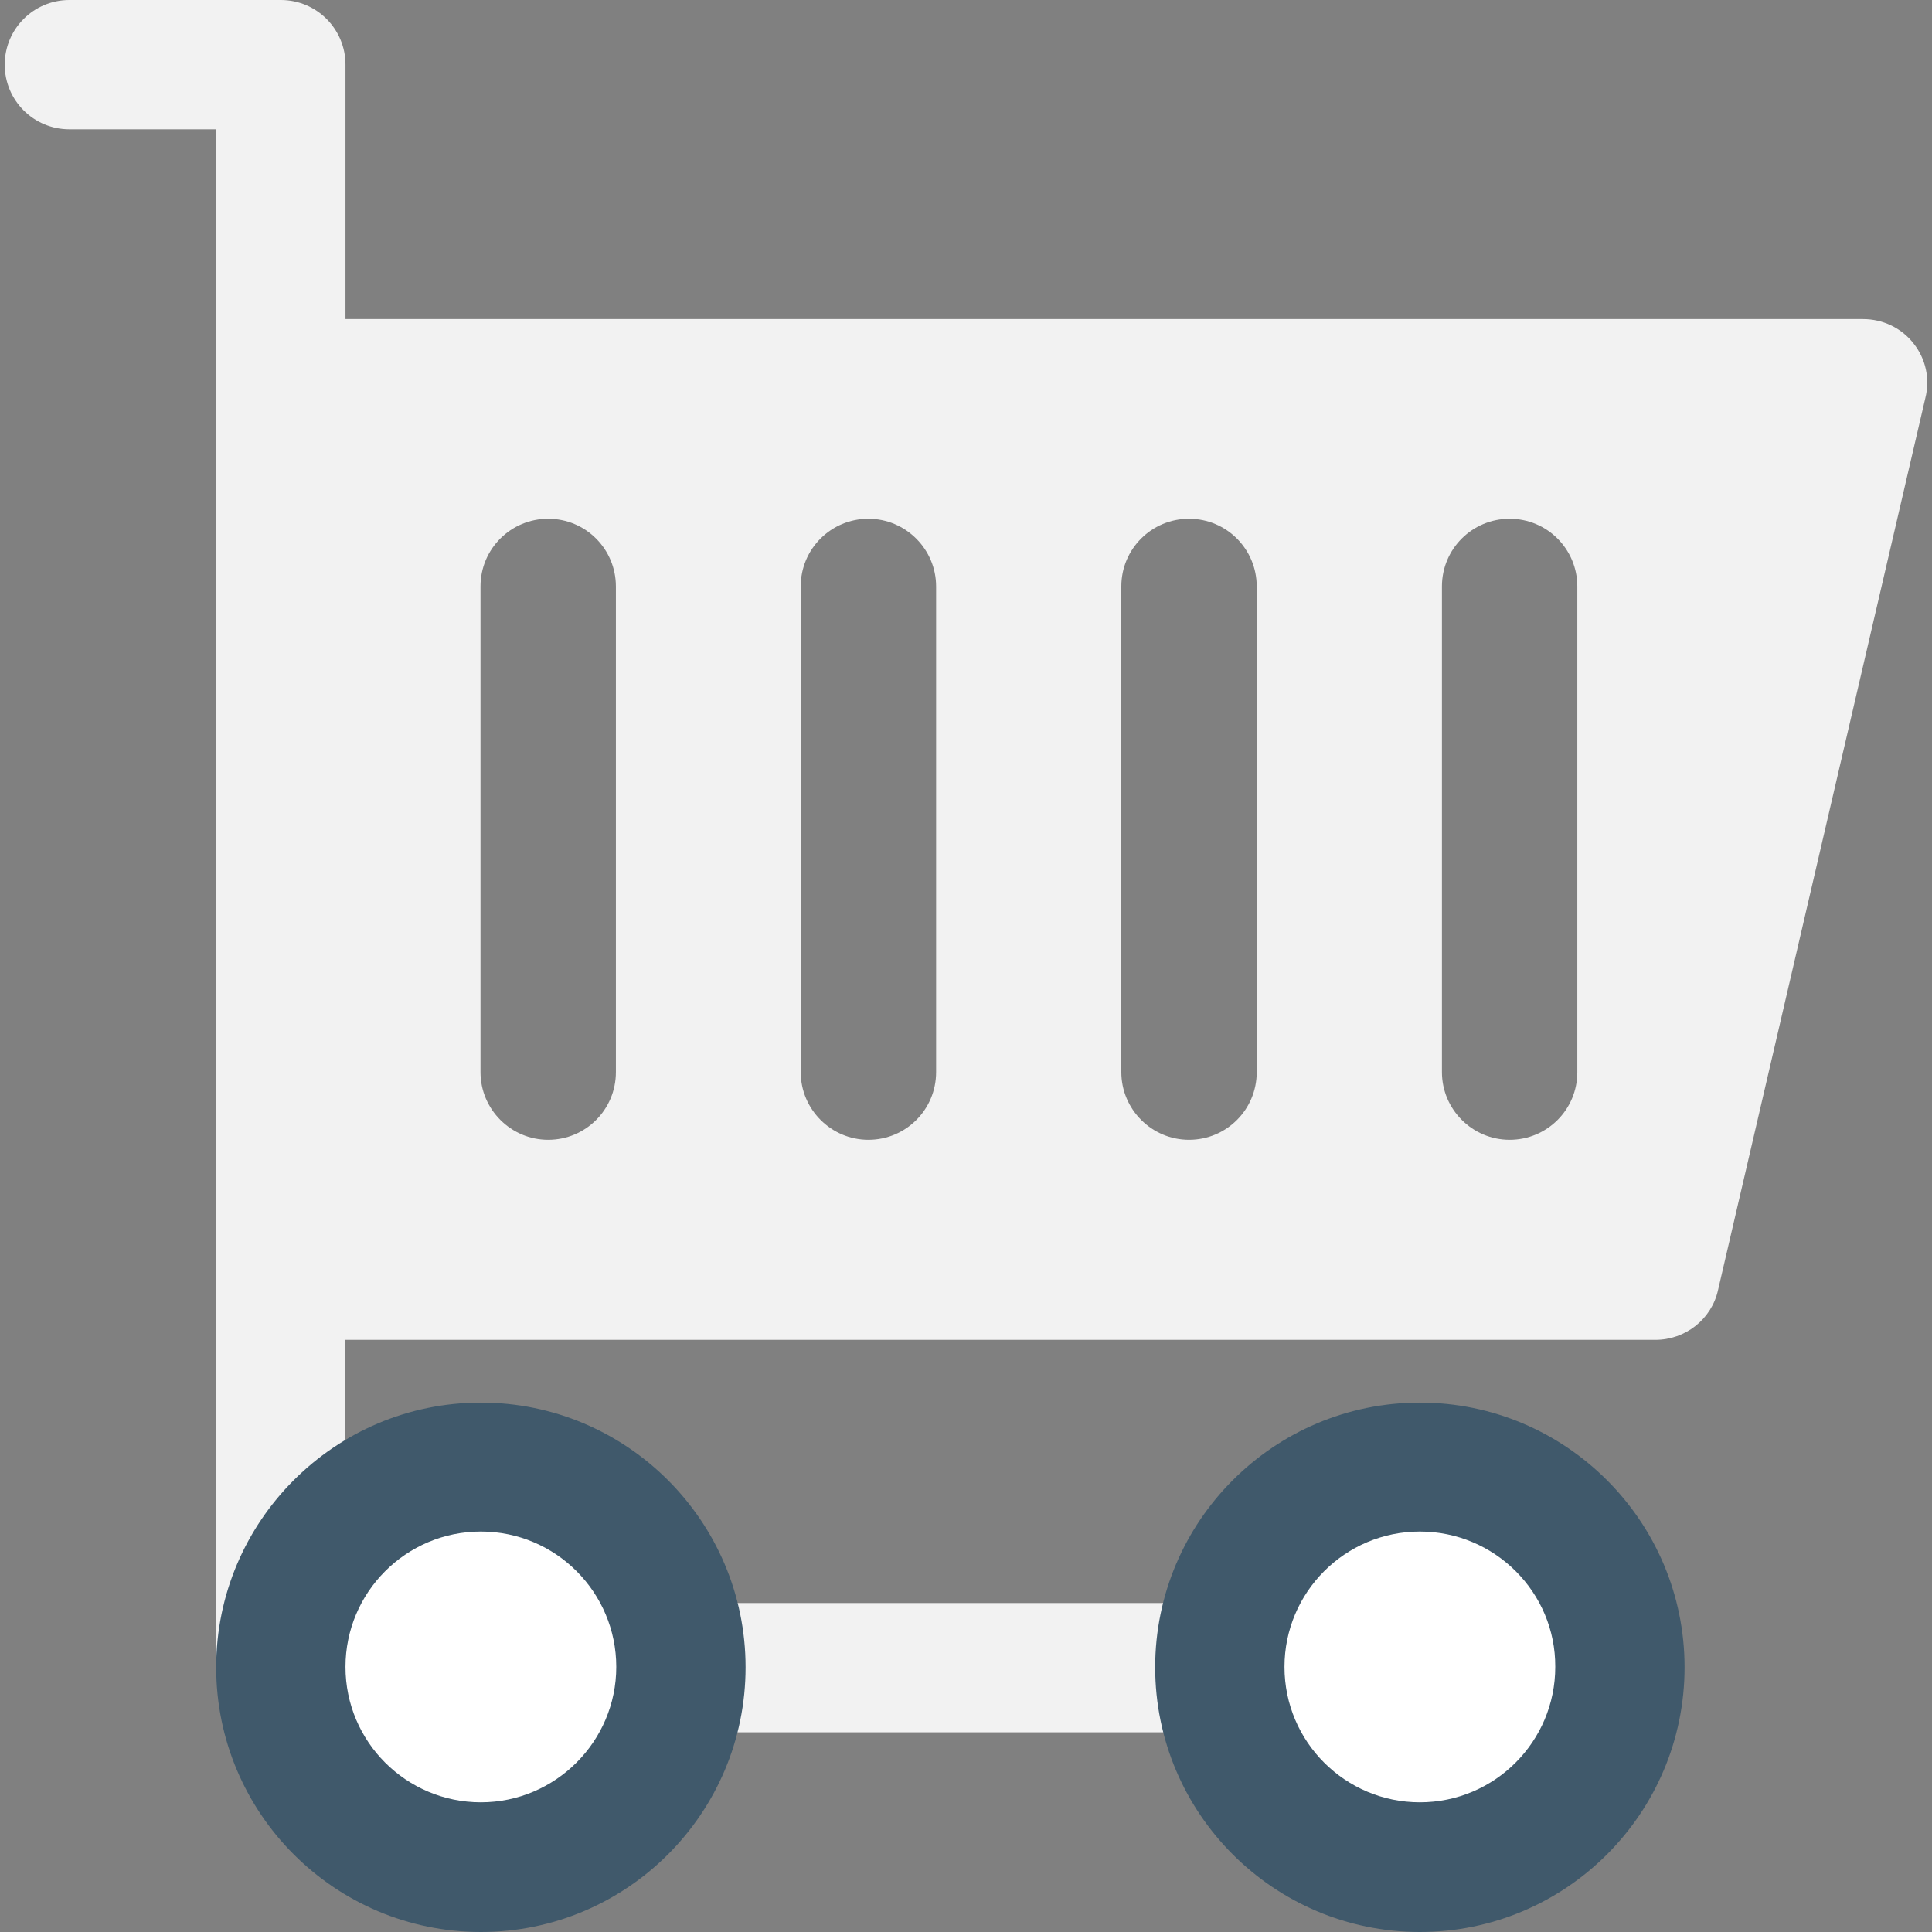
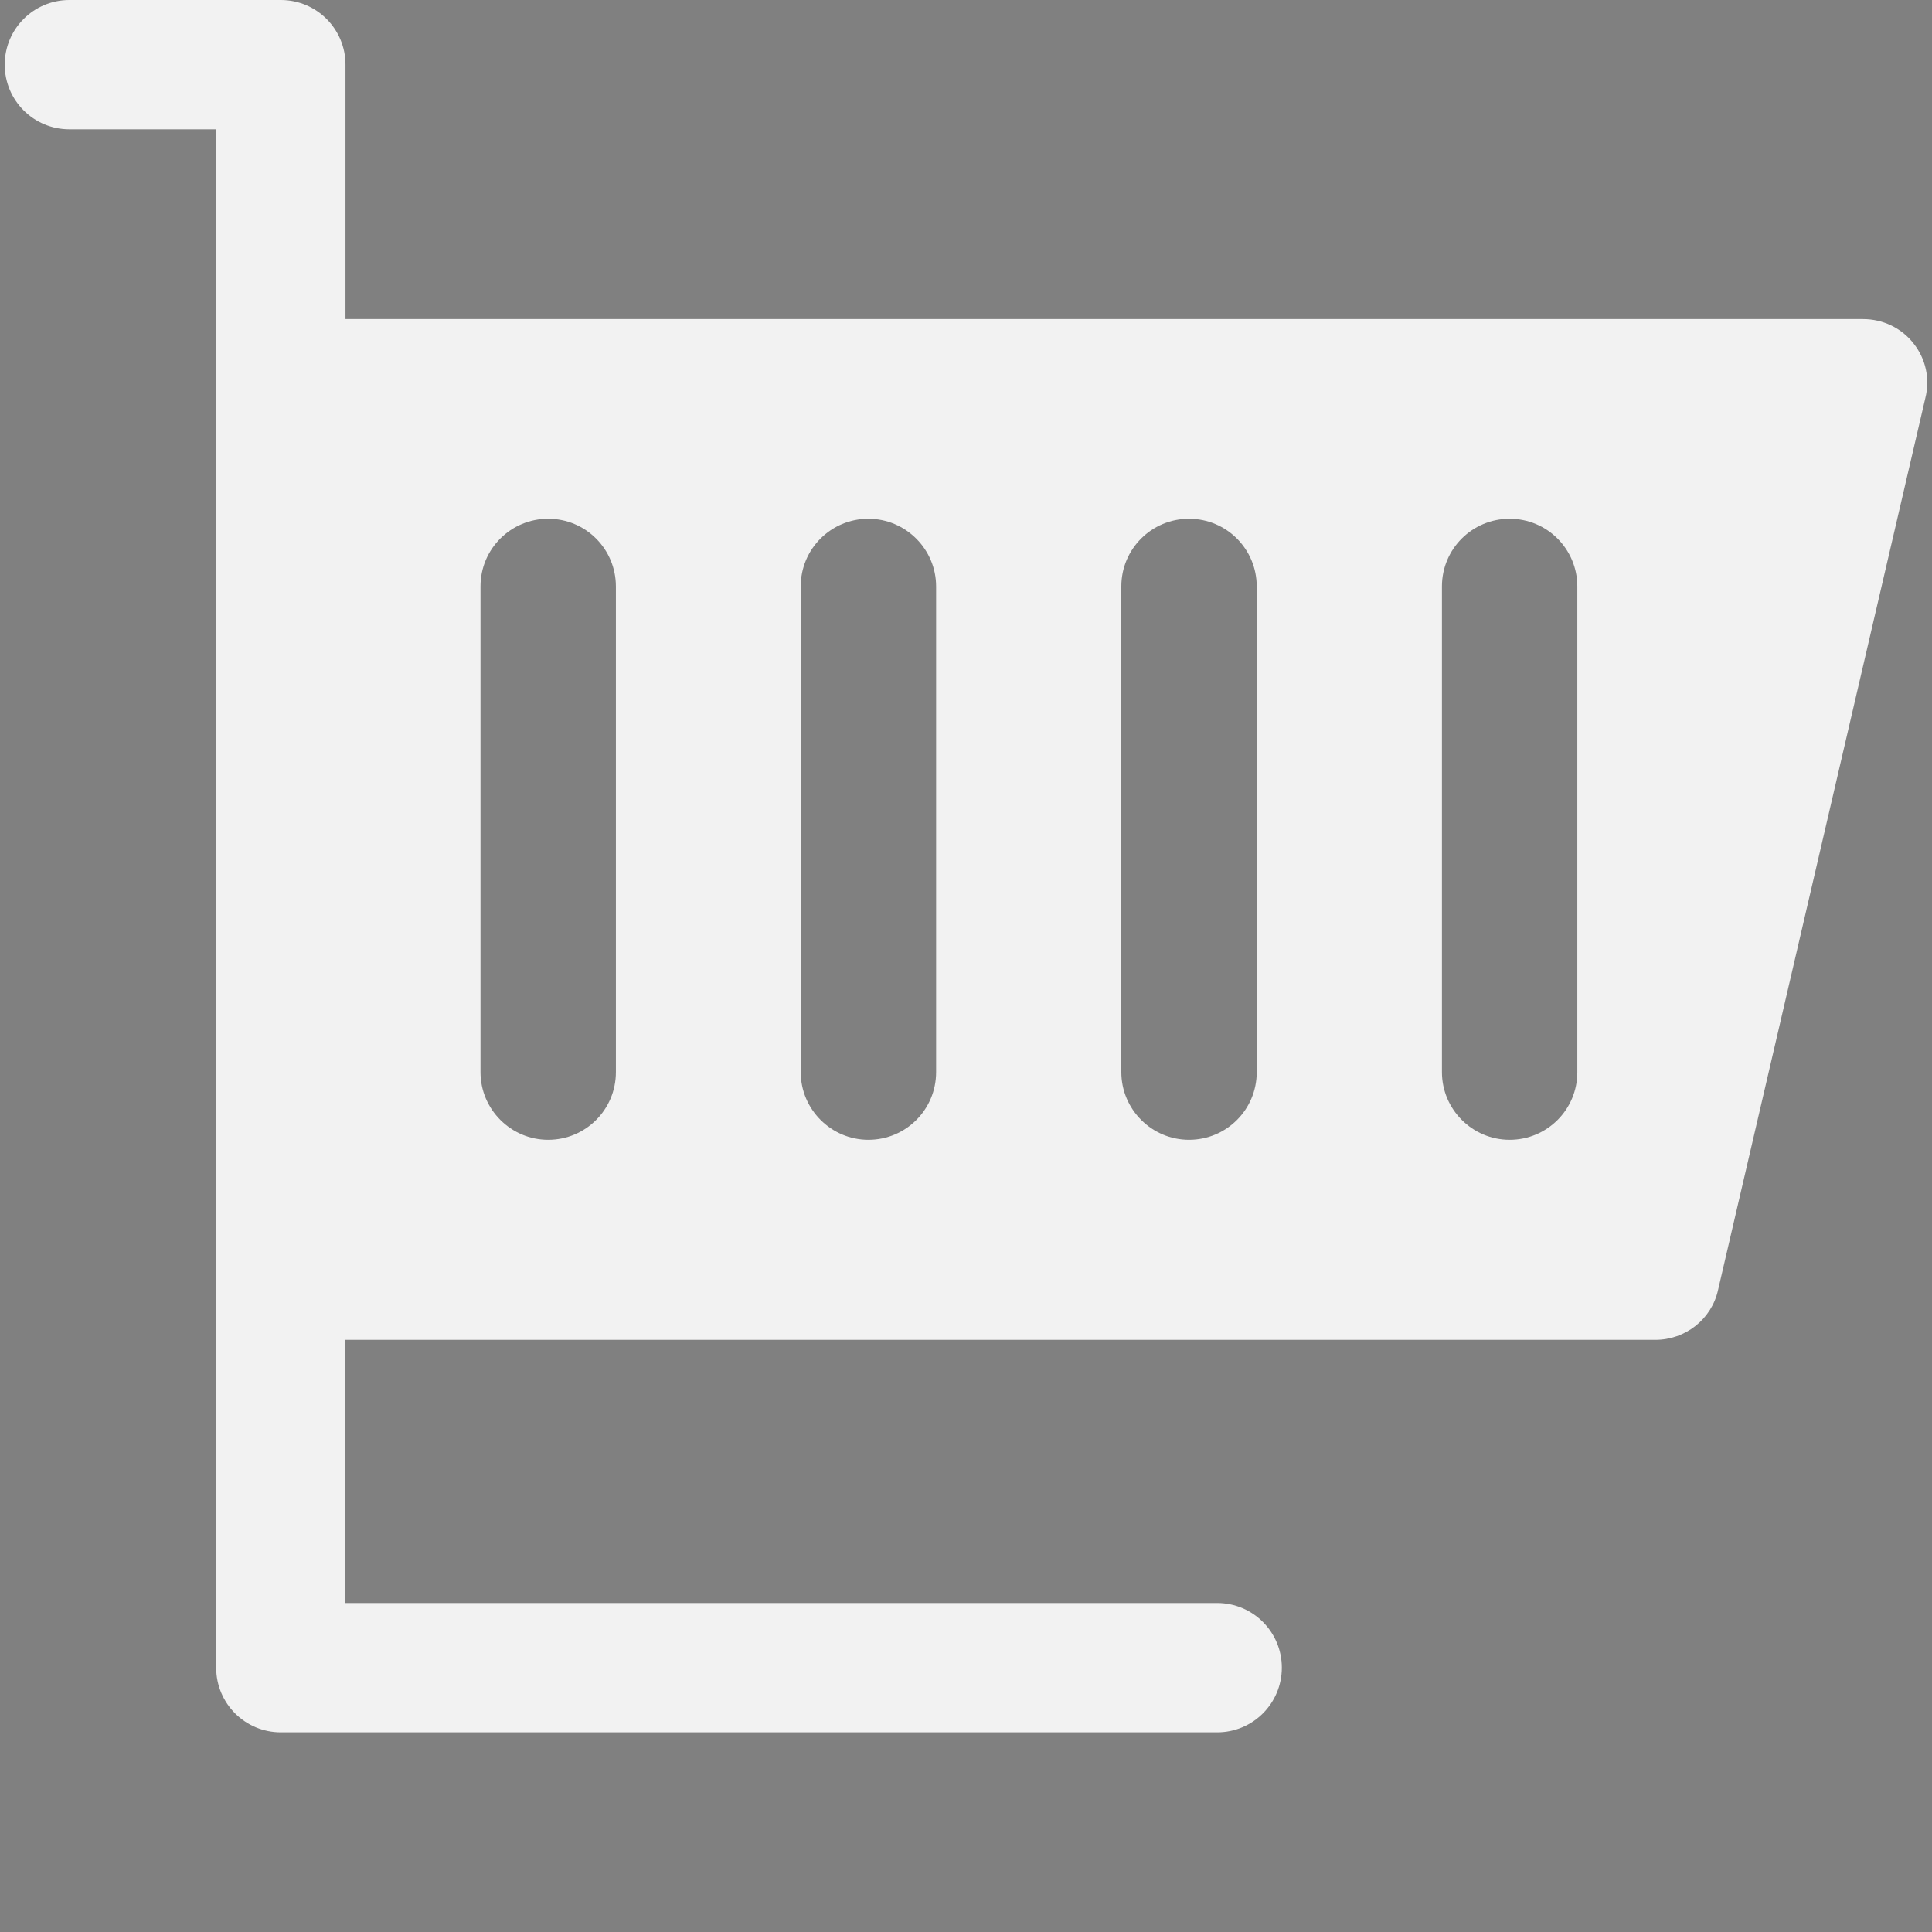
<svg xmlns="http://www.w3.org/2000/svg" height="800px" width="800px" version="1.1" id="Layer_1" viewBox="0 0 508 508" xml:space="preserve">
  <rect x="0" y="0" width="508" height="508" fill="#808080" stroke="none" />
  <path style="fill:#F2F2F2;" d="M503.142,90.3c-3.2-4.1-8.1-6.4-13.3-6.4h-399V17c0-9.4-7.6-17-17-17h-55.6c-9.4,0-17,7.6-17,17  s7.6,17,17,17h38.6v404.5c0,9.4,7.6,17,17,17h246.2c9.4,0,17-7.6,17-17s-7.6-17-17-17h-229.3v-69.2h344.5c7.9,0,14.8-5.4,16.5-13.1  l54.5-234.5C507.542,99.6,506.342,94.3,503.142,90.3z M161.942,281.9c0,9.9-8,17.8-17.8,17.8s-17.8-8-17.8-17.8V154.2  c0-9.9,8-17.8,17.8-17.8c9.9,0,17.8,8,17.8,17.8V281.9z M246.142,281.9c0,9.9-8,17.8-17.8,17.8s-17.8-8-17.8-17.8V154.2  c0-9.9,8-17.8,17.8-17.8s17.8,8,17.8,17.8V281.9z M330.442,281.9c0,9.9-8,17.8-17.8,17.8s-17.8-8-17.8-17.8V154.2  c0-9.9,8-17.8,17.8-17.8c9.9,0,17.8,8,17.8,17.8V281.9z M414.742,281.9c0,9.9-8,17.8-17.8,17.8s-17.8-8-17.8-17.8V154.2  c0-9.9,8-17.8,17.8-17.8c9.9,0,17.8,8,17.8,17.8V281.9z" />
-   <path style="fill:#40596B;" d="M373.342,508c-38.4,0-69.6-31.2-69.6-69.6s31.2-69.6,69.6-69.6s69.6,31.2,69.6,69.6  S411.742,508,373.342,508z" />
-   <path style="fill:#FFFFFF;" d="M373.342,402.7c-19.7,0-35.6,16-35.6,35.6c0,19.7,16,35.6,35.6,35.6c19.7,0,35.6-16,35.6-35.6  C409.042,418.7,393.042,402.7,373.342,402.7z" />
-   <path style="fill:#40596B;" d="M126.442,508c-38.4,0-69.6-31.2-69.6-69.6s31.2-69.6,69.6-69.6s69.6,31.2,69.6,69.6  S164.842,508,126.442,508z" />
-   <path style="fill:#FFFFFF;" d="M126.442,402.7c-19.7,0-35.6,16-35.6,35.6c0,19.7,16,35.6,35.6,35.6s35.6-16,35.6-35.6  S146.142,402.7,126.442,402.7z" />
</svg>